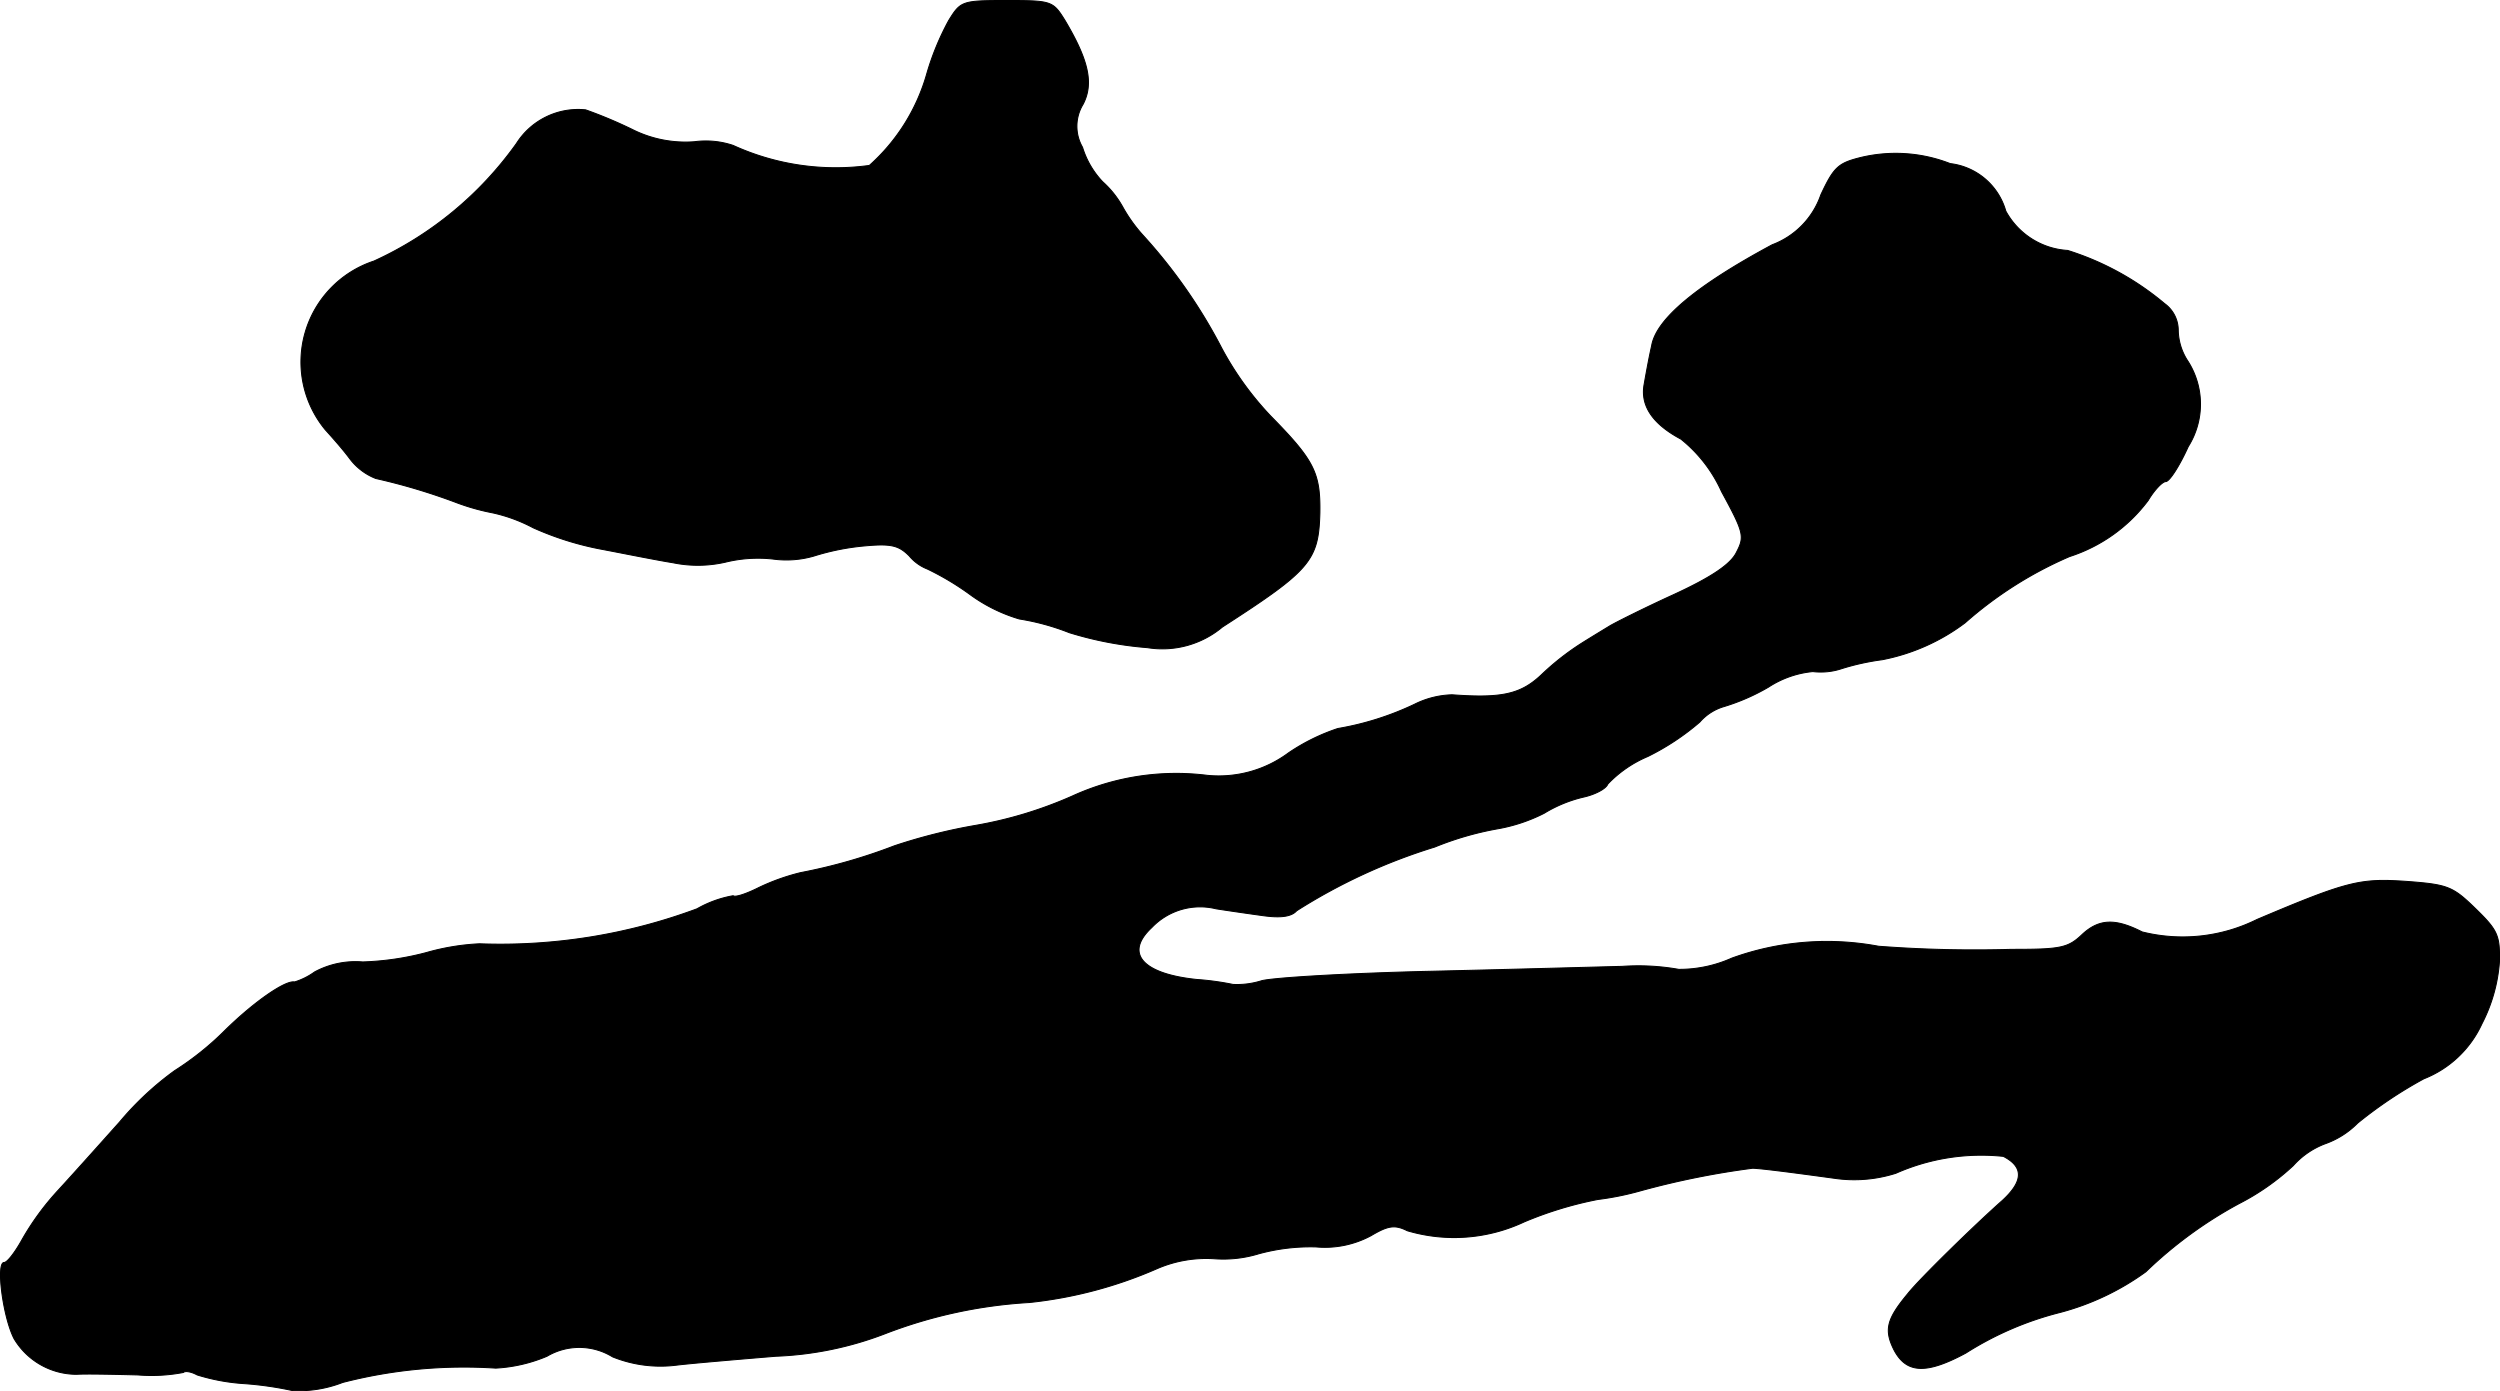
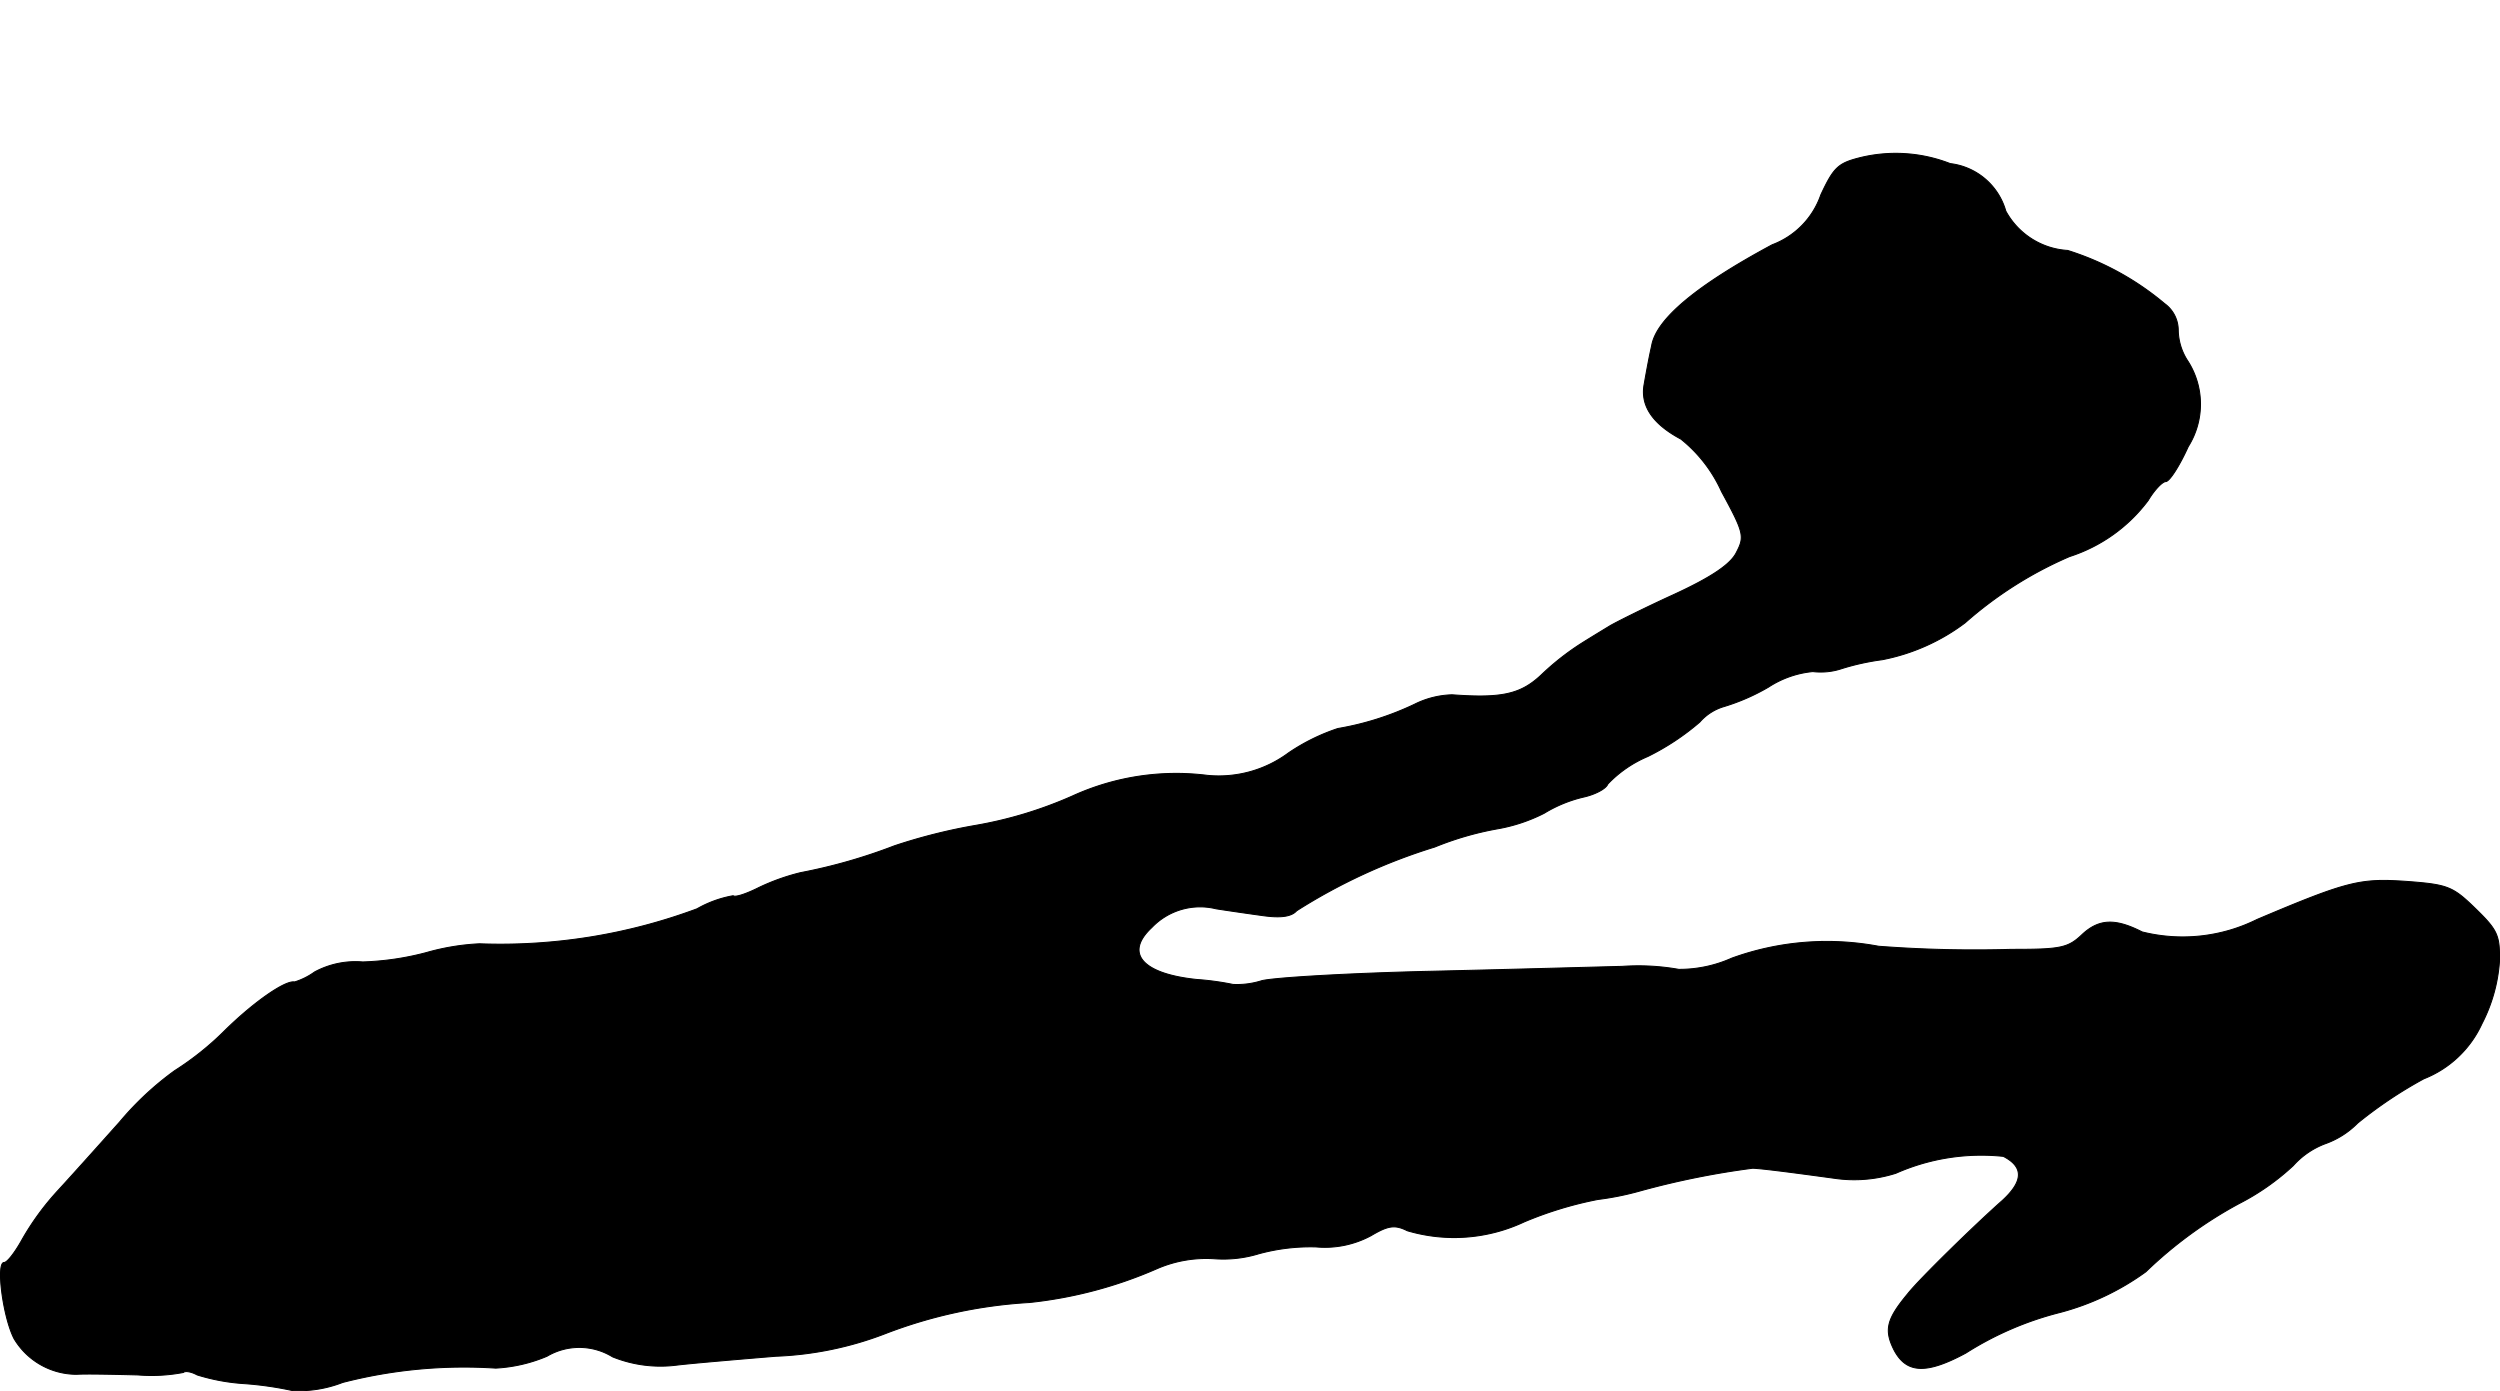
<svg xmlns="http://www.w3.org/2000/svg" version="1.1" width="8.55mm" height="4.758mm" viewBox="0 0 24.237 13.488">
  <defs>
    <style type="text/css">
      .a {
        stroke: #000;
        stroke-linecap: round;
        stroke-linejoin: round;
        stroke-width: 0.01px;
      }
    </style>
  </defs>
-   <path class="a" d="M9.197.199a2.588,2.588,0,0,0-.212.515,1.874,1.874,0,0,1-.557.89,2.396,2.396,0,0,1-1.32-.194.831.831,0,0,0-.376-.036,1.147,1.147,0,0,1-.606-.121A4.392,4.392,0,0,0,5.678,1.065a.708.708,0,0,0-.672.327,3.46,3.46,0,0,1-1.381,1.139A1.031,1.031,0,0,0,3.153,4.166c.055.061.164.182.236.279a.581.581,0,0,0,.254.194,5.888,5.888,0,0,1,.787.236,2.126,2.126,0,0,0,.345.097,1.546,1.546,0,0,1,.394.145,2.934,2.934,0,0,0,.684.212c.218.042.521.103.672.127a1.193,1.193,0,0,0,.509-.006,1.324,1.324,0,0,1,.46-.03.954.954,0,0,0,.4-.03,2.335,2.335,0,0,1,.485-.097c.26-.024.333-.006.436.097a.436.436,0,0,0,.176.127,2.691,2.691,0,0,1,.406.242,1.554,1.554,0,0,0,.485.242,2.312,2.312,0,0,1,.485.133,3.488,3.488,0,0,0,.757.145.906.906,0,0,0,.727-.2c.854-.551.933-.642.945-1.108.006-.388-.055-.509-.478-.939a3.038,3.038,0,0,1-.472-.654,5.123,5.123,0,0,0-.769-1.102,1.476,1.476,0,0,1-.194-.273.949.949,0,0,0-.194-.242.846.846,0,0,1-.194-.333.408.408,0,0,1,.006-.418c.103-.2.055-.424-.176-.812C10.209.011,10.197.005,9.761.005S9.313.011,9.197.199Z" />
  <path class="a" d="M18.047,1.525c-.224.055-.267.091-.394.363a.793.793,0,0,1-.472.485c-.733.394-1.127.721-1.169.981-.024.103-.055.273-.073.376-.036.206.085.382.357.527a1.372,1.372,0,0,1,.394.509c.218.4.224.436.145.588-.055.115-.242.242-.612.412-.291.133-.569.273-.618.303s-.17.103-.267.164a2.526,2.526,0,0,0-.382.297c-.206.2-.388.242-.878.206a.867.867,0,0,0-.363.091,2.837,2.837,0,0,1-.745.236,1.925,1.925,0,0,0-.478.236,1.134,1.134,0,0,1-.787.218,2.422,2.422,0,0,0-1.308.2,3.996,3.996,0,0,1-.939.285A5.392,5.392,0,0,0,8.671,8.2a5.286,5.286,0,0,1-.909.26,2.079,2.079,0,0,0-.406.145c-.121.061-.23.097-.248.079a1.086,1.086,0,0,0-.351.127,5.467,5.467,0,0,1-2.108.339,2.266,2.266,0,0,0-.515.085,2.72,2.72,0,0,1-.618.091.837.837,0,0,0-.466.097.674.674,0,0,1-.194.097c-.091-.018-.394.194-.672.466a2.849,2.849,0,0,1-.491.394,2.949,2.949,0,0,0-.533.497c-.2.224-.466.521-.594.66a2.599,2.599,0,0,0-.351.478C.148,12.137.07,12.24.039,12.24c-.079,0-.012.527.097.739a.707.707,0,0,0,.606.345c.097-.006.363,0,.594.006a1.63,1.63,0,0,0,.442-.024c.018-.018.079-.006.133.024a1.948,1.948,0,0,0,.466.085,3.281,3.281,0,0,1,.46.067,1.177,1.177,0,0,0,.485-.079,4.716,4.716,0,0,1,1.484-.139,1.477,1.477,0,0,0,.497-.115.615.615,0,0,1,.636.006,1.241,1.241,0,0,0,.63.079c.157-.018.588-.055.951-.085a3.296,3.296,0,0,0,1.06-.218,4.622,4.622,0,0,1,1.399-.303,4.166,4.166,0,0,0,1.236-.327,1.198,1.198,0,0,1,.563-.097,1.173,1.173,0,0,0,.424-.048,1.898,1.898,0,0,1,.557-.067.943.943,0,0,0,.533-.109c.164-.097.23-.109.351-.048a1.597,1.597,0,0,0,1.133-.085,3.613,3.613,0,0,1,.715-.218,2.769,2.769,0,0,0,.418-.085,7.98,7.98,0,0,1,1.084-.218c.103.006.297.03.787.097a1.328,1.328,0,0,0,.6-.048,2.046,2.046,0,0,1,1.042-.164c.2.103.194.242-.012.43-.267.236-.806.763-.915.902-.206.248-.23.351-.133.545.121.23.315.236.697.03a3.133,3.133,0,0,1,.915-.394,2.5,2.5,0,0,0,.83-.394,4.117,4.117,0,0,1,.902-.66,2.326,2.326,0,0,0,.527-.369.783.783,0,0,1,.309-.212.834.834,0,0,0,.315-.2,4.19,4.19,0,0,1,.642-.43,1.038,1.038,0,0,0,.563-.533,1.552,1.552,0,0,0,.17-.6c.006-.26-.018-.309-.236-.521s-.267-.23-.666-.26c-.448-.03-.563-.006-1.448.369a1.618,1.618,0,0,1-1.114.121c-.26-.133-.418-.127-.581.024-.139.133-.212.145-.684.145a12.341,12.341,0,0,1-1.29-.03,2.707,2.707,0,0,0-1.423.115,1.244,1.244,0,0,1-.515.109A2.236,2.236,0,0,0,15.727,9.369c-.248.006-1.09.03-1.872.048-.775.018-1.508.061-1.623.091a.791.791,0,0,1-.279.036,2.67,2.67,0,0,0-.351-.048c-.527-.055-.703-.254-.436-.503a.647.647,0,0,1,.624-.182c.115.018.321.048.46.067.176.024.273.006.321-.048a5.522,5.522,0,0,1,1.339-.618,3.018,3.018,0,0,1,.606-.176,1.602,1.602,0,0,0,.454-.151,1.305,1.305,0,0,1,.382-.157c.109-.024.218-.079.236-.127a1.158,1.158,0,0,1,.388-.267,2.393,2.393,0,0,0,.503-.333.496.496,0,0,1,.236-.151,2.001,2.001,0,0,0,.43-.188.953.953,0,0,1,.43-.151.643.643,0,0,0,.285-.03,2.349,2.349,0,0,1,.388-.085A1.95,1.95,0,0,0,19.052,6.038a3.794,3.794,0,0,1,1.012-.642,1.542,1.542,0,0,0,.763-.545c.061-.103.139-.182.17-.182.036,0,.133-.151.218-.339a.774.774,0,0,0-.012-.842.561.561,0,0,1-.085-.285.319.319,0,0,0-.133-.26,2.725,2.725,0,0,0-.939-.515.733.733,0,0,1-.6-.382.638.638,0,0,0-.539-.46A1.452,1.452,0,0,0,18.047,1.525Z" />
</svg>